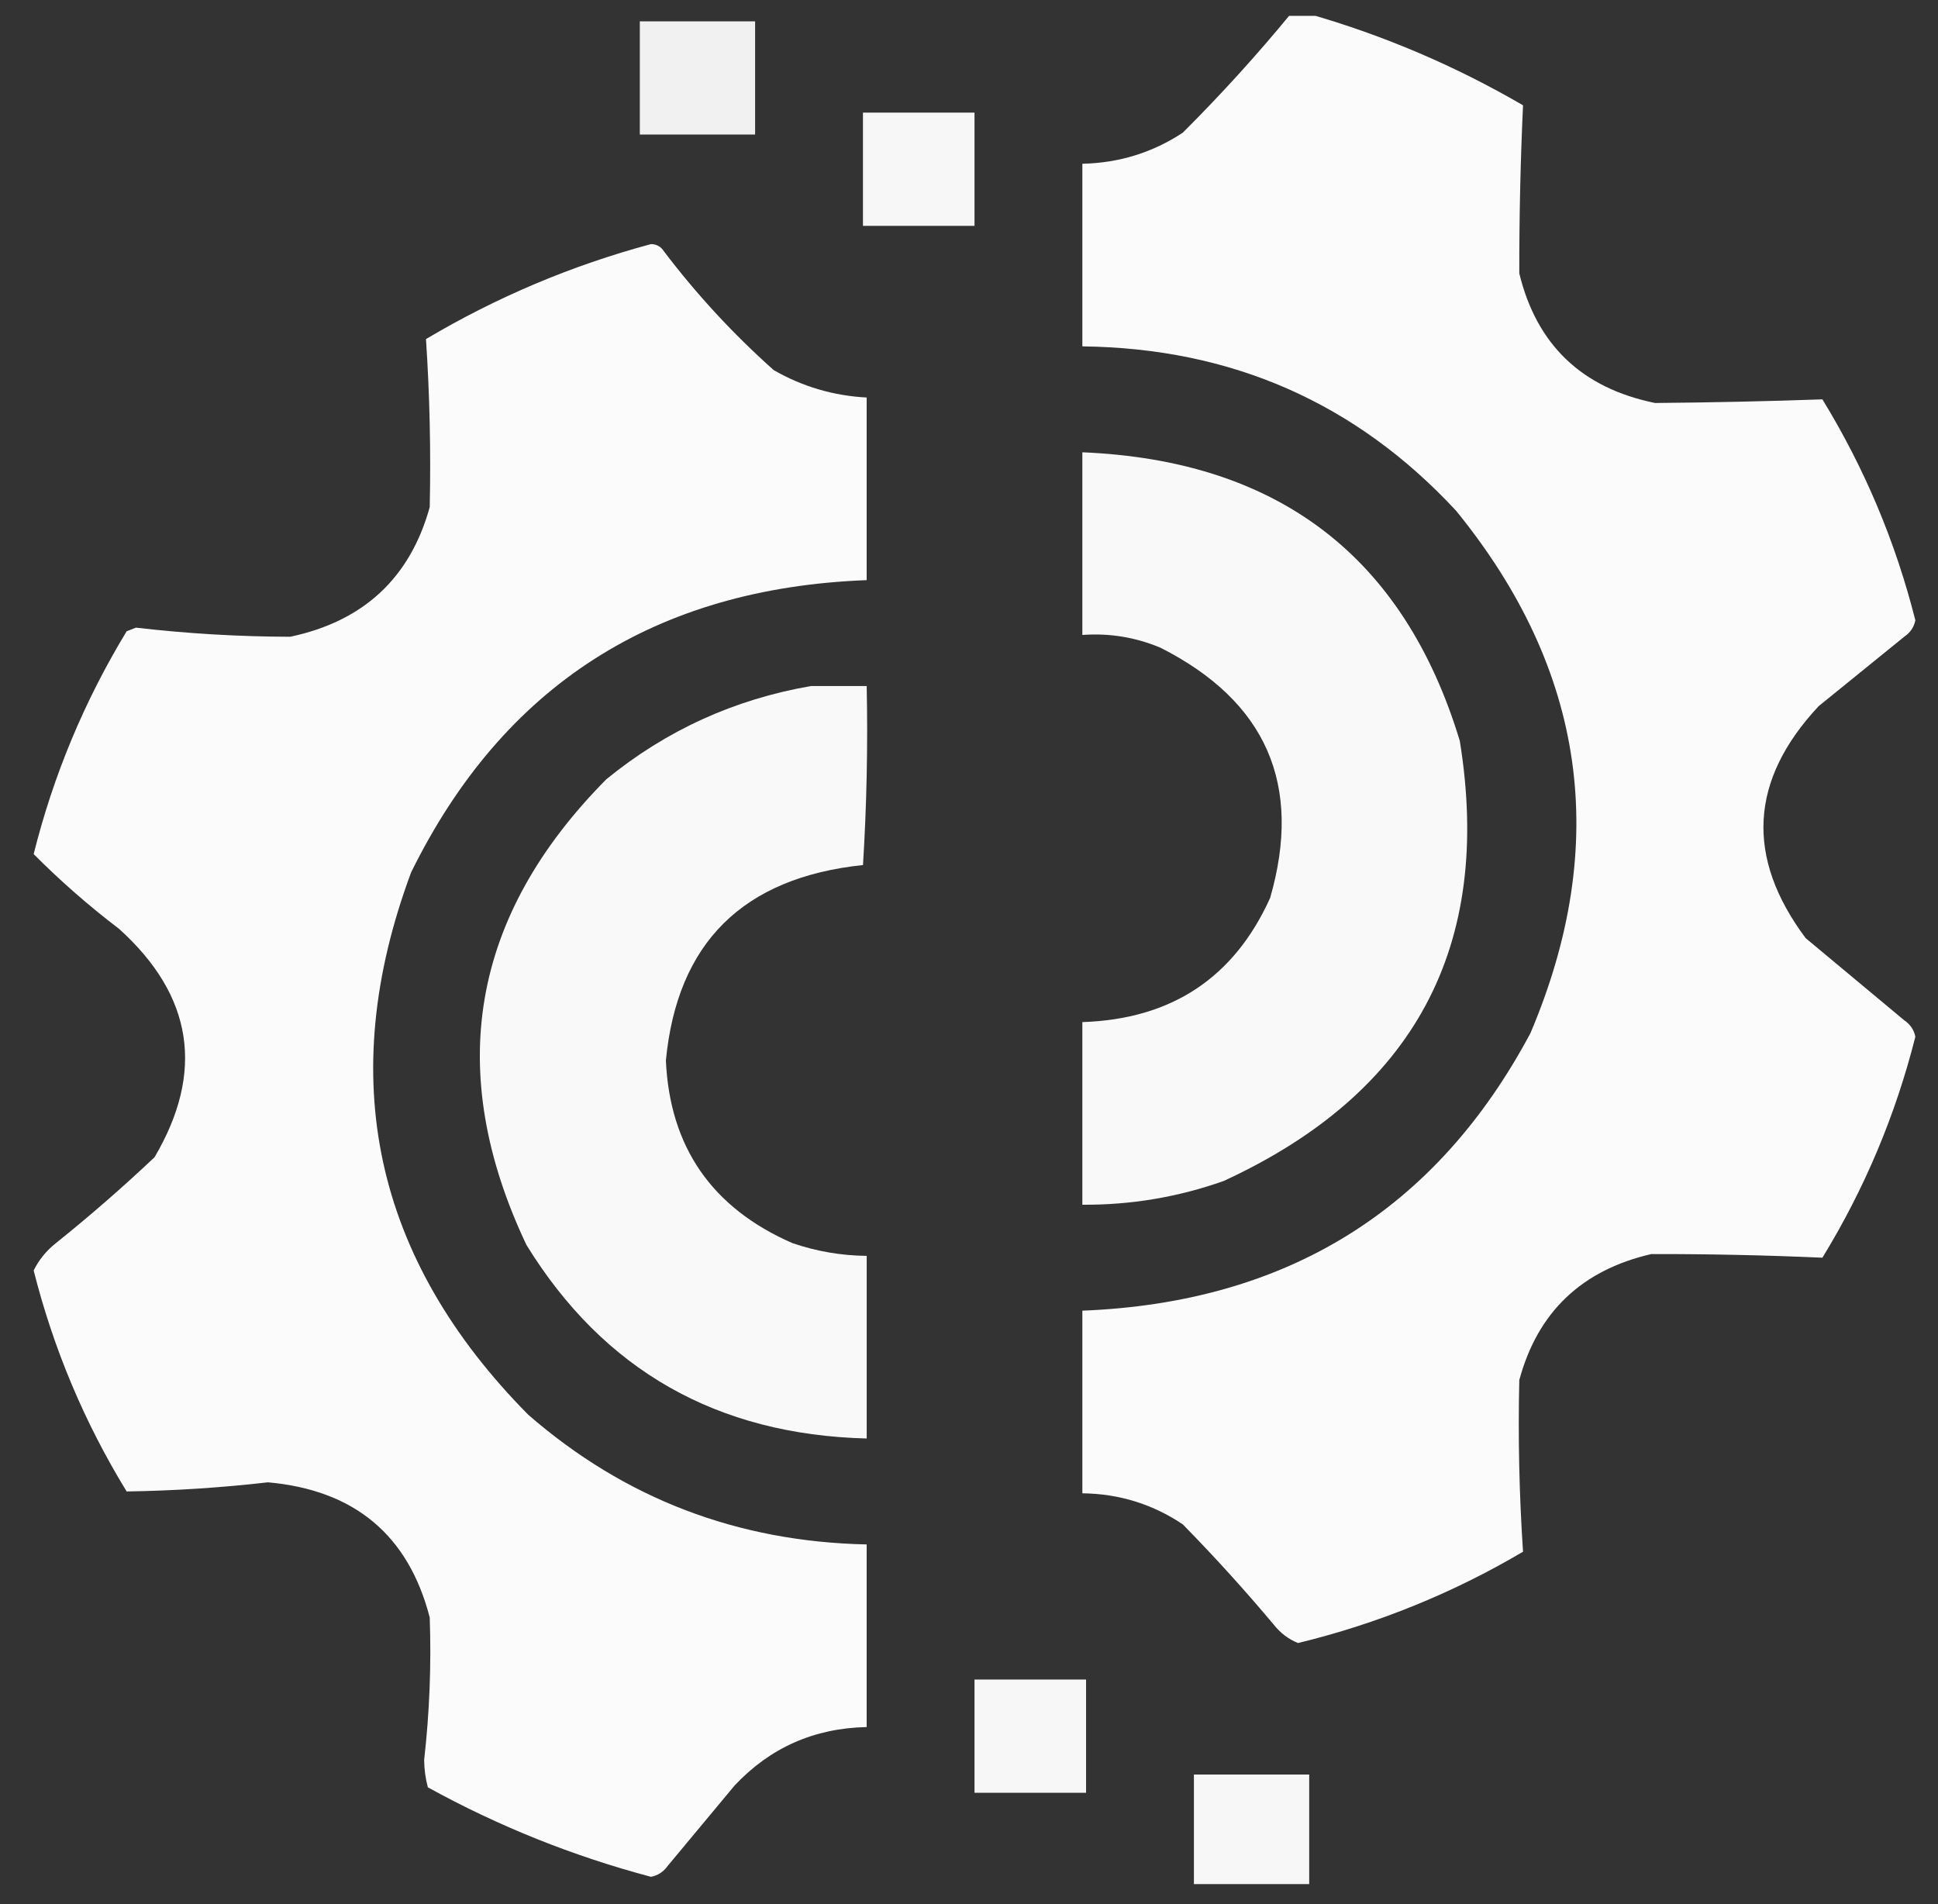
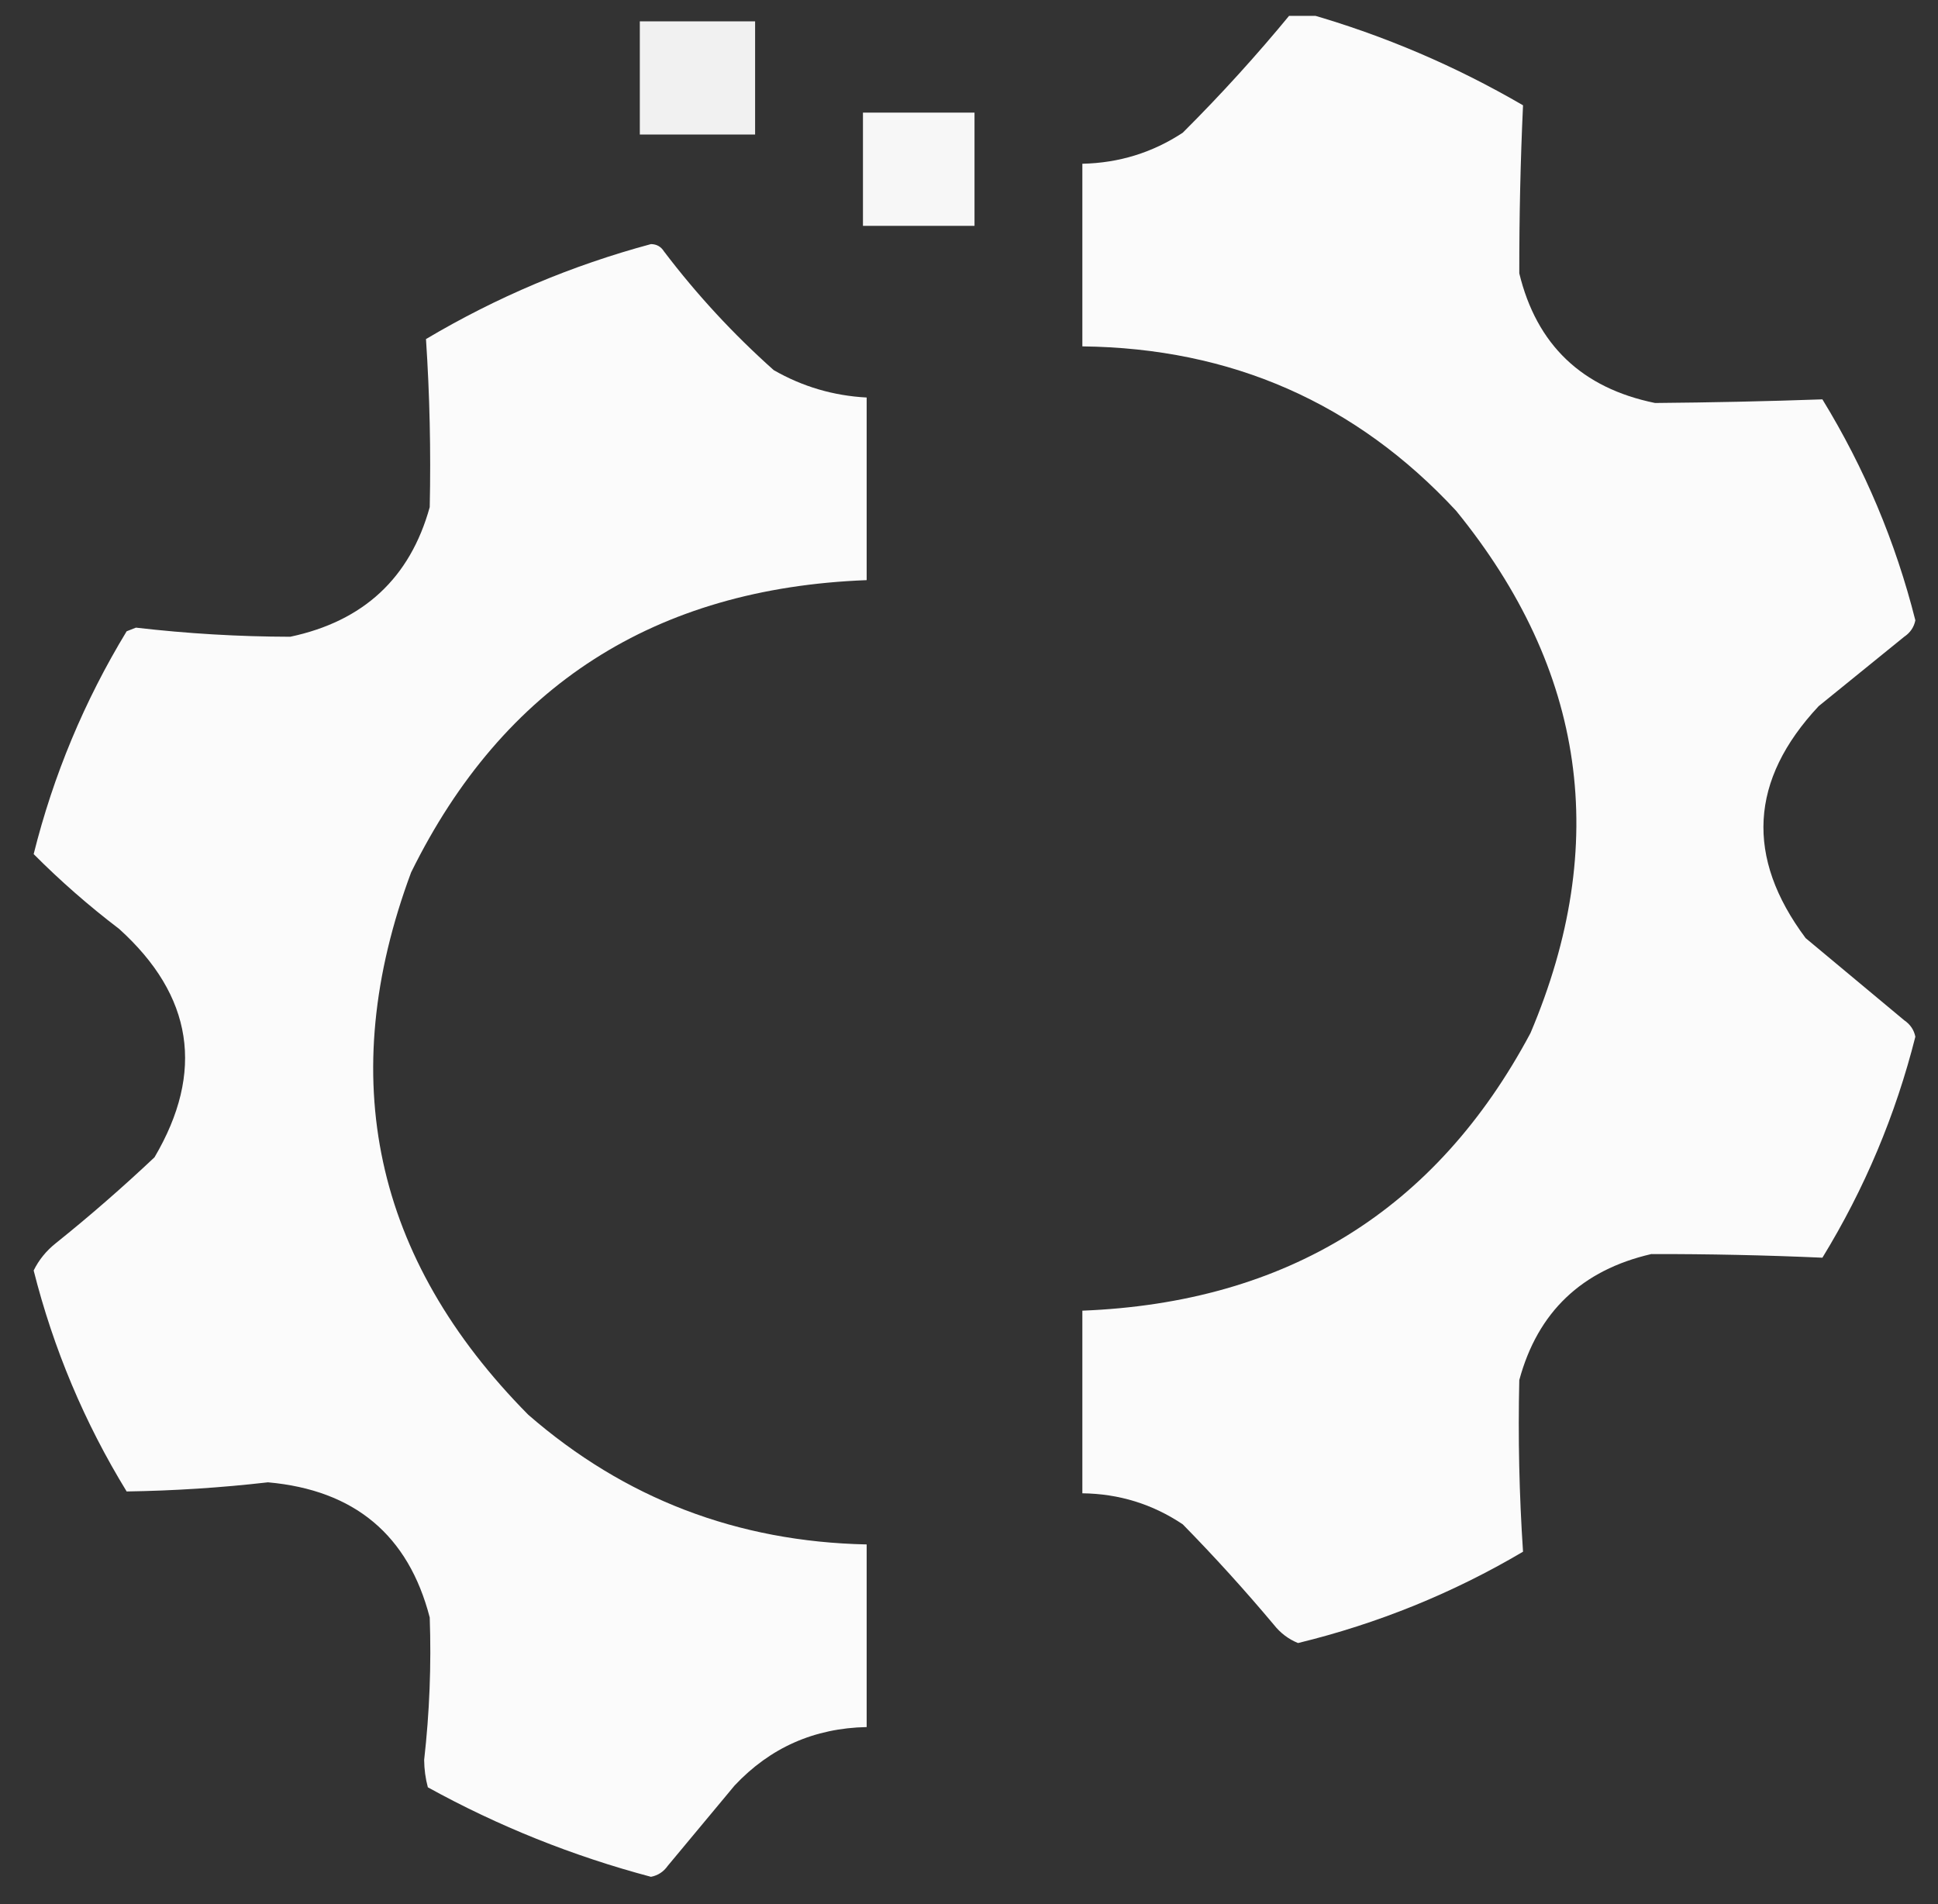
<svg xmlns="http://www.w3.org/2000/svg" width="57" height="56" viewBox="0 0 57 56" fill="none">
  <rect x="0" y="0" width="57" height="56" fill="#333333" stroke="none" />
  <g clip-path="url(#clip0_565_14413)">
    <path opacity="0.98" fill-rule="evenodd" clip-rule="evenodd" d="M37.959 0.412C38.141 0.412 38.324 0.412 38.506 0.412C40.708 1.044 42.805 1.939 44.795 3.097C44.719 4.743 44.683 6.39 44.685 8.039C45.195 10.141 46.525 11.413 48.678 11.852C50.319 11.838 51.96 11.803 53.6 11.745C54.842 13.774 55.753 15.941 56.334 18.244C56.293 18.446 56.184 18.607 56.006 18.727C55.167 19.407 54.329 20.088 53.49 20.768C51.46 22.939 51.333 25.213 53.107 27.59C54.074 28.395 55.04 29.201 56.006 30.006C56.184 30.127 56.293 30.288 56.334 30.49C55.753 32.793 54.842 34.96 53.6 36.989C51.924 36.915 50.247 36.879 48.568 36.882C46.52 37.354 45.225 38.589 44.685 40.588C44.646 42.274 44.683 43.957 44.795 45.636C42.729 46.856 40.523 47.751 38.178 48.322C37.897 48.208 37.66 48.029 37.467 47.785C36.614 46.768 35.721 45.783 34.787 44.831C33.898 44.235 32.913 43.931 31.834 43.918C31.834 42.127 31.834 40.337 31.834 38.547C37.846 38.309 42.239 35.587 45.014 30.383C47.371 24.825 46.642 19.705 42.826 15.021C39.883 11.848 36.219 10.237 31.834 10.187C31.834 8.397 31.834 6.606 31.834 4.816C32.912 4.793 33.896 4.489 34.787 3.903C35.908 2.785 36.965 1.621 37.959 0.412Z" fill="white" />
    <path opacity="0.928" fill-rule="evenodd" clip-rule="evenodd" d="M18.818 0.627C19.948 0.627 21.079 0.627 22.209 0.627C22.209 1.737 22.209 2.847 22.209 3.957C21.079 3.957 19.948 3.957 18.818 3.957C18.818 2.847 18.818 1.737 18.818 0.627Z" fill="white" />
    <path opacity="0.959" fill-rule="evenodd" clip-rule="evenodd" d="M25.381 3.312C26.475 3.312 27.568 3.312 28.662 3.312C28.662 4.422 28.662 5.532 28.662 6.642C27.568 6.642 26.475 6.642 25.381 6.642C25.381 5.532 25.381 4.422 25.381 3.312Z" fill="white" />
    <path opacity="0.98" fill-rule="evenodd" clip-rule="evenodd" d="M19.146 7.179C19.312 7.181 19.44 7.252 19.529 7.394C20.49 8.66 21.565 9.824 22.756 10.885C23.602 11.371 24.513 11.639 25.49 11.691C25.49 13.482 25.49 15.272 25.49 17.062C19.263 17.299 14.797 20.164 12.092 25.656C9.844 31.697 10.992 37.014 15.537 41.608C18.369 44.072 21.687 45.343 25.49 45.422C25.49 47.212 25.49 49.002 25.49 50.793C23.947 50.825 22.653 51.398 21.607 52.511C20.951 53.299 20.295 54.087 19.639 54.875C19.517 55.049 19.352 55.157 19.146 55.197C16.846 54.586 14.658 53.709 12.584 52.565C12.514 52.306 12.478 52.038 12.475 51.76C12.633 50.366 12.688 48.969 12.639 47.57C12.012 45.147 10.426 43.822 7.881 43.595C6.498 43.754 5.112 43.843 3.725 43.864C2.483 41.836 1.572 39.669 0.99 37.365C1.143 37.053 1.362 36.784 1.646 36.559C2.645 35.758 3.611 34.916 4.545 34.035C6.024 31.523 5.678 29.285 3.506 27.321C2.613 26.641 1.774 25.907 0.99 25.119C1.57 22.799 2.481 20.615 3.725 18.566C3.816 18.53 3.907 18.494 3.998 18.459C5.507 18.634 7.02 18.724 8.537 18.727C10.695 18.269 12.062 16.997 12.639 14.914C12.675 13.263 12.638 11.616 12.529 9.972C14.609 8.737 16.815 7.806 19.146 7.179Z" fill="white" />
-     <path opacity="0.969" fill-rule="evenodd" clip-rule="evenodd" d="M31.834 13.302C37.591 13.542 41.292 16.371 42.935 21.789C43.915 27.833 41.6 32.148 35.99 34.733C34.647 35.208 33.261 35.441 31.834 35.431C31.834 33.641 31.834 31.851 31.834 30.06C34.455 29.974 36.296 28.757 37.357 26.408C38.318 23.077 37.243 20.624 34.131 19.049C33.396 18.741 32.631 18.616 31.834 18.674C31.834 16.883 31.834 15.093 31.834 13.302Z" fill="white" />
-     <path opacity="0.97" fill-rule="evenodd" clip-rule="evenodd" d="M23.85 20.177C24.397 20.177 24.944 20.177 25.491 20.177C25.527 21.933 25.491 23.688 25.382 25.441C21.85 25.812 19.918 27.728 19.585 31.188C19.699 33.734 20.939 35.525 23.303 36.559C24.012 36.802 24.742 36.928 25.491 36.935C25.491 38.726 25.491 40.516 25.491 42.306C21.088 42.195 17.752 40.297 15.483 36.613C13.065 31.504 13.848 26.938 17.835 22.917C19.595 21.479 21.601 20.566 23.85 20.177Z" fill="white" />
-     <path opacity="0.959" fill-rule="evenodd" clip-rule="evenodd" d="M28.662 49.396C29.756 49.396 30.85 49.396 31.943 49.396C31.943 50.506 31.943 51.616 31.943 52.726C30.85 52.726 29.756 52.726 28.662 52.726C28.662 51.616 28.662 50.506 28.662 49.396Z" fill="white" />
-     <path opacity="0.959" fill-rule="evenodd" clip-rule="evenodd" d="M38.506 55.412C37.376 55.412 36.245 55.412 35.115 55.412C35.115 54.338 35.115 53.263 35.115 52.189C36.245 52.189 37.376 52.189 38.506 52.189C38.506 53.263 38.506 54.338 38.506 55.412Z" fill="white" />
  </g>
  <defs>
    <clipPath id="clip0_565_14413">
      <rect width="56" height="55" fill="white" transform="translate(0.717 0.466)" />
    </clipPath>
  </defs>
</svg>